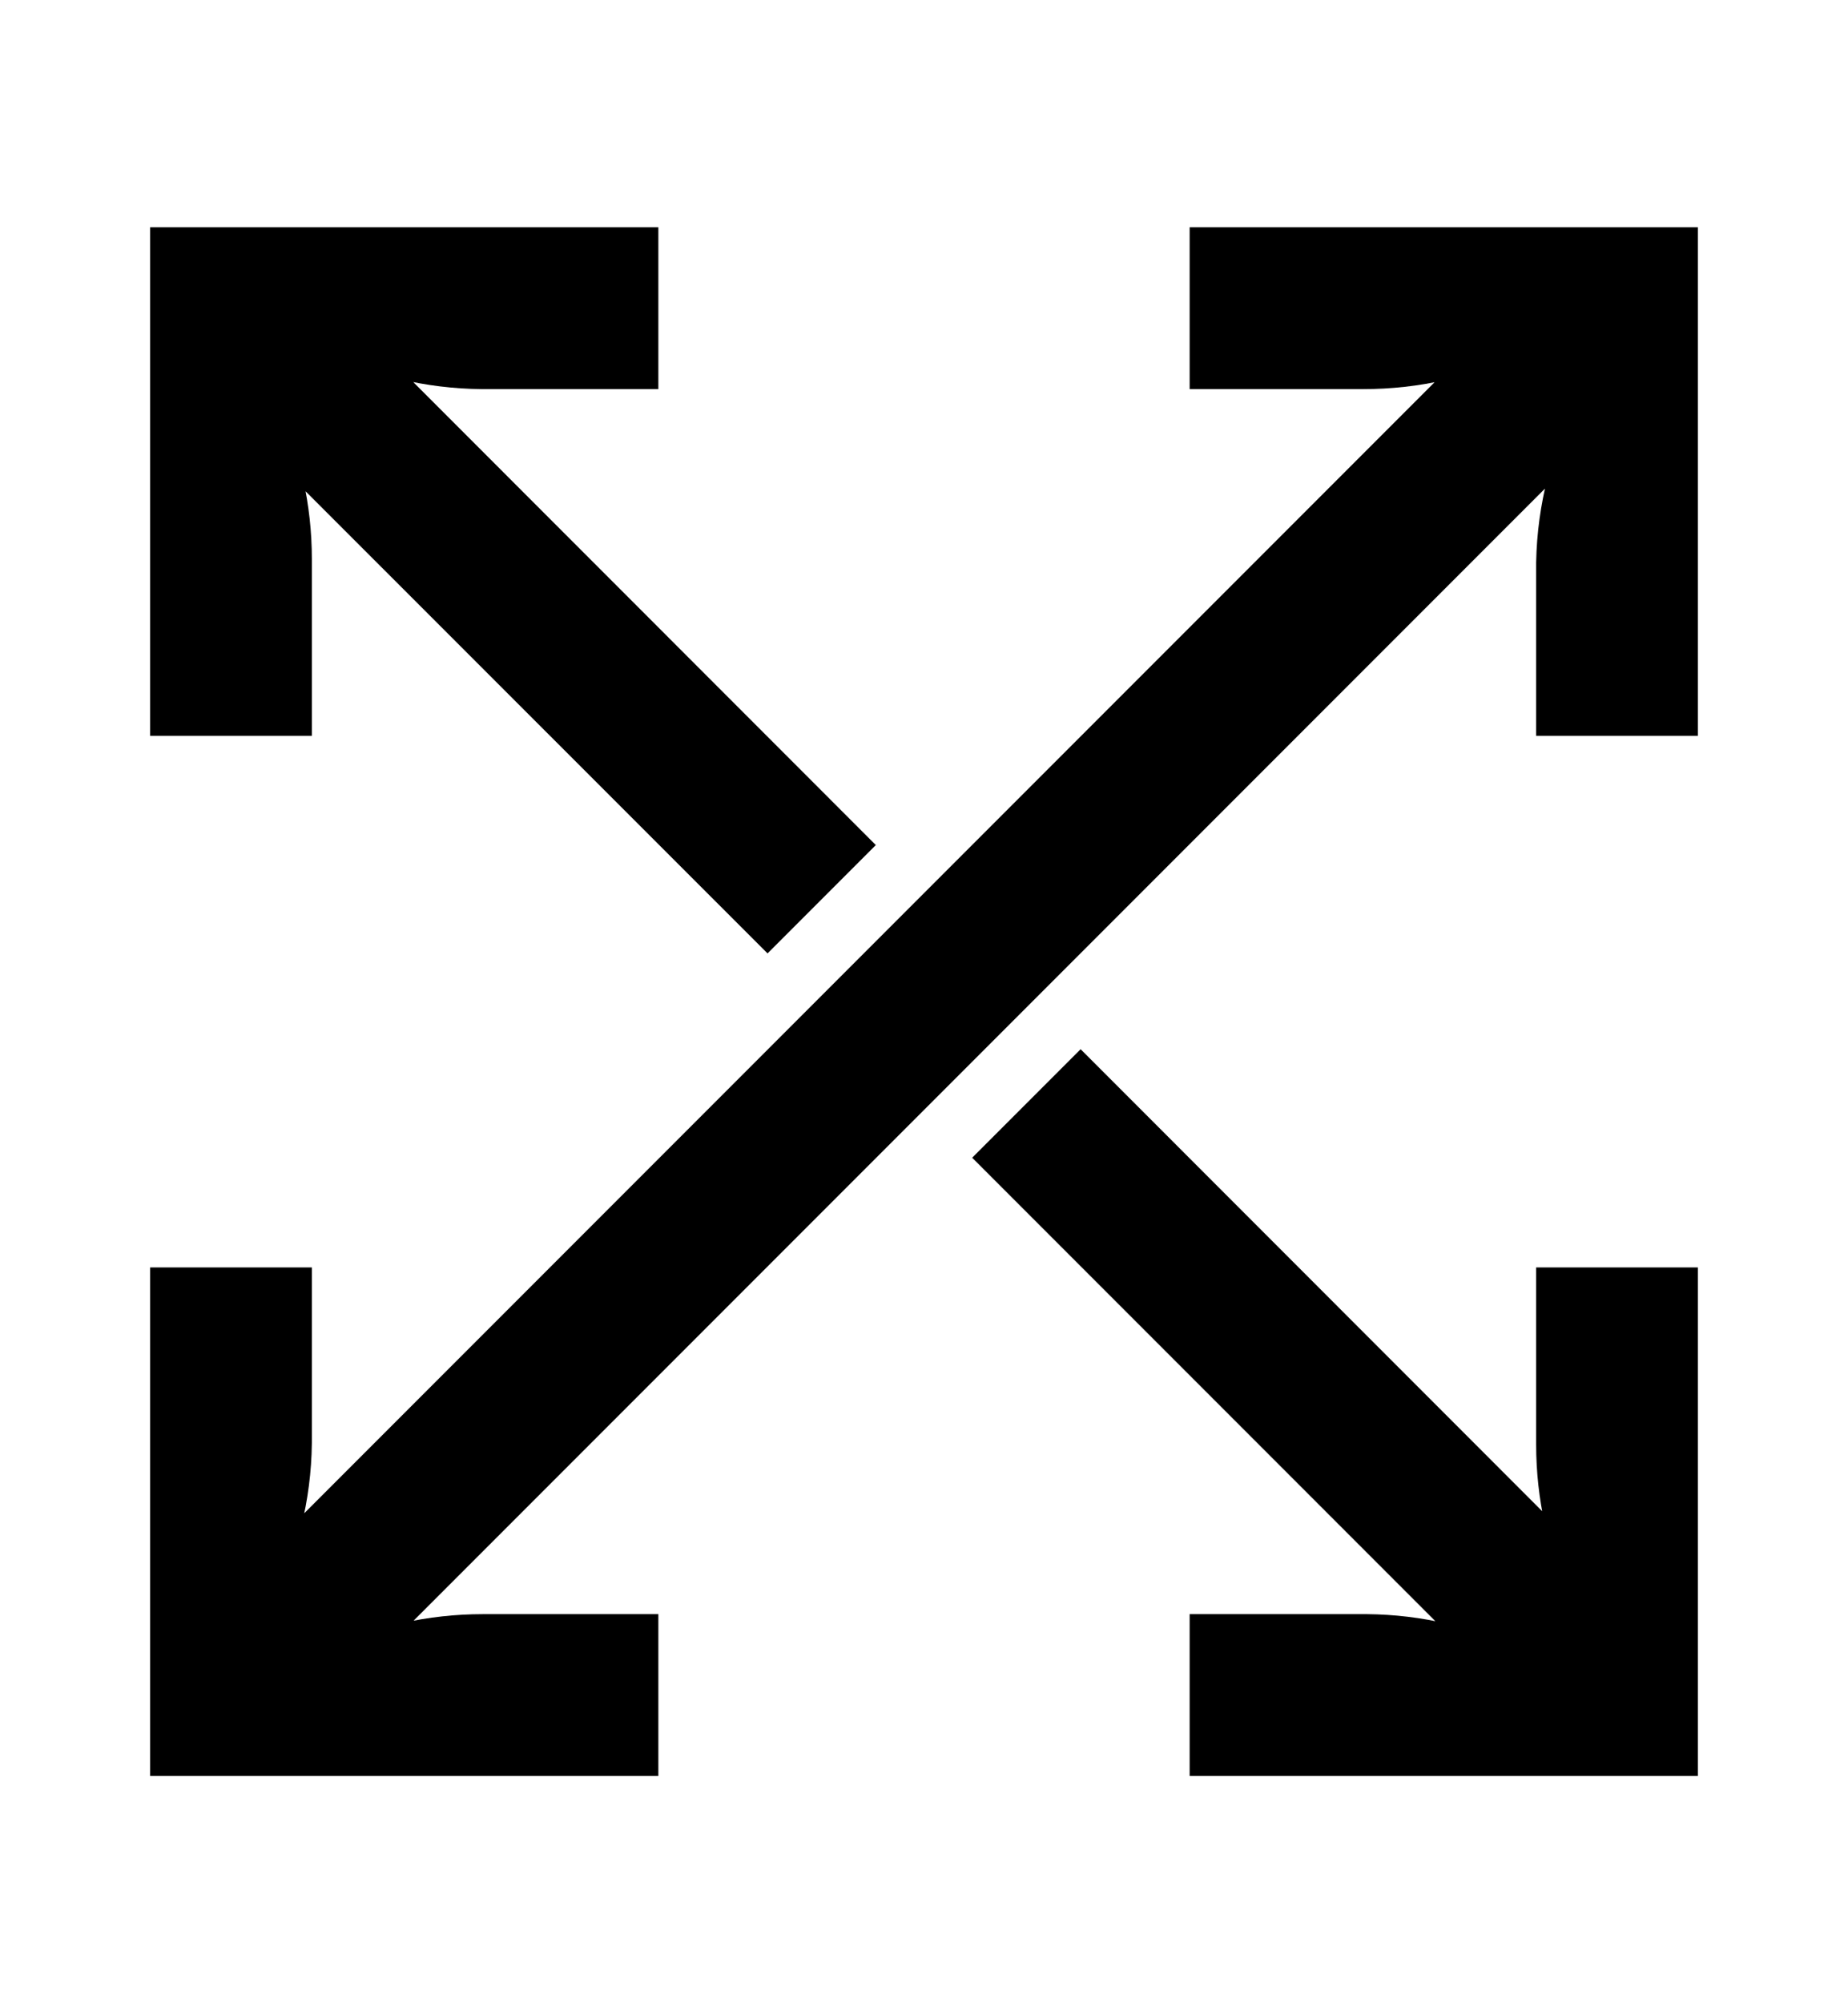
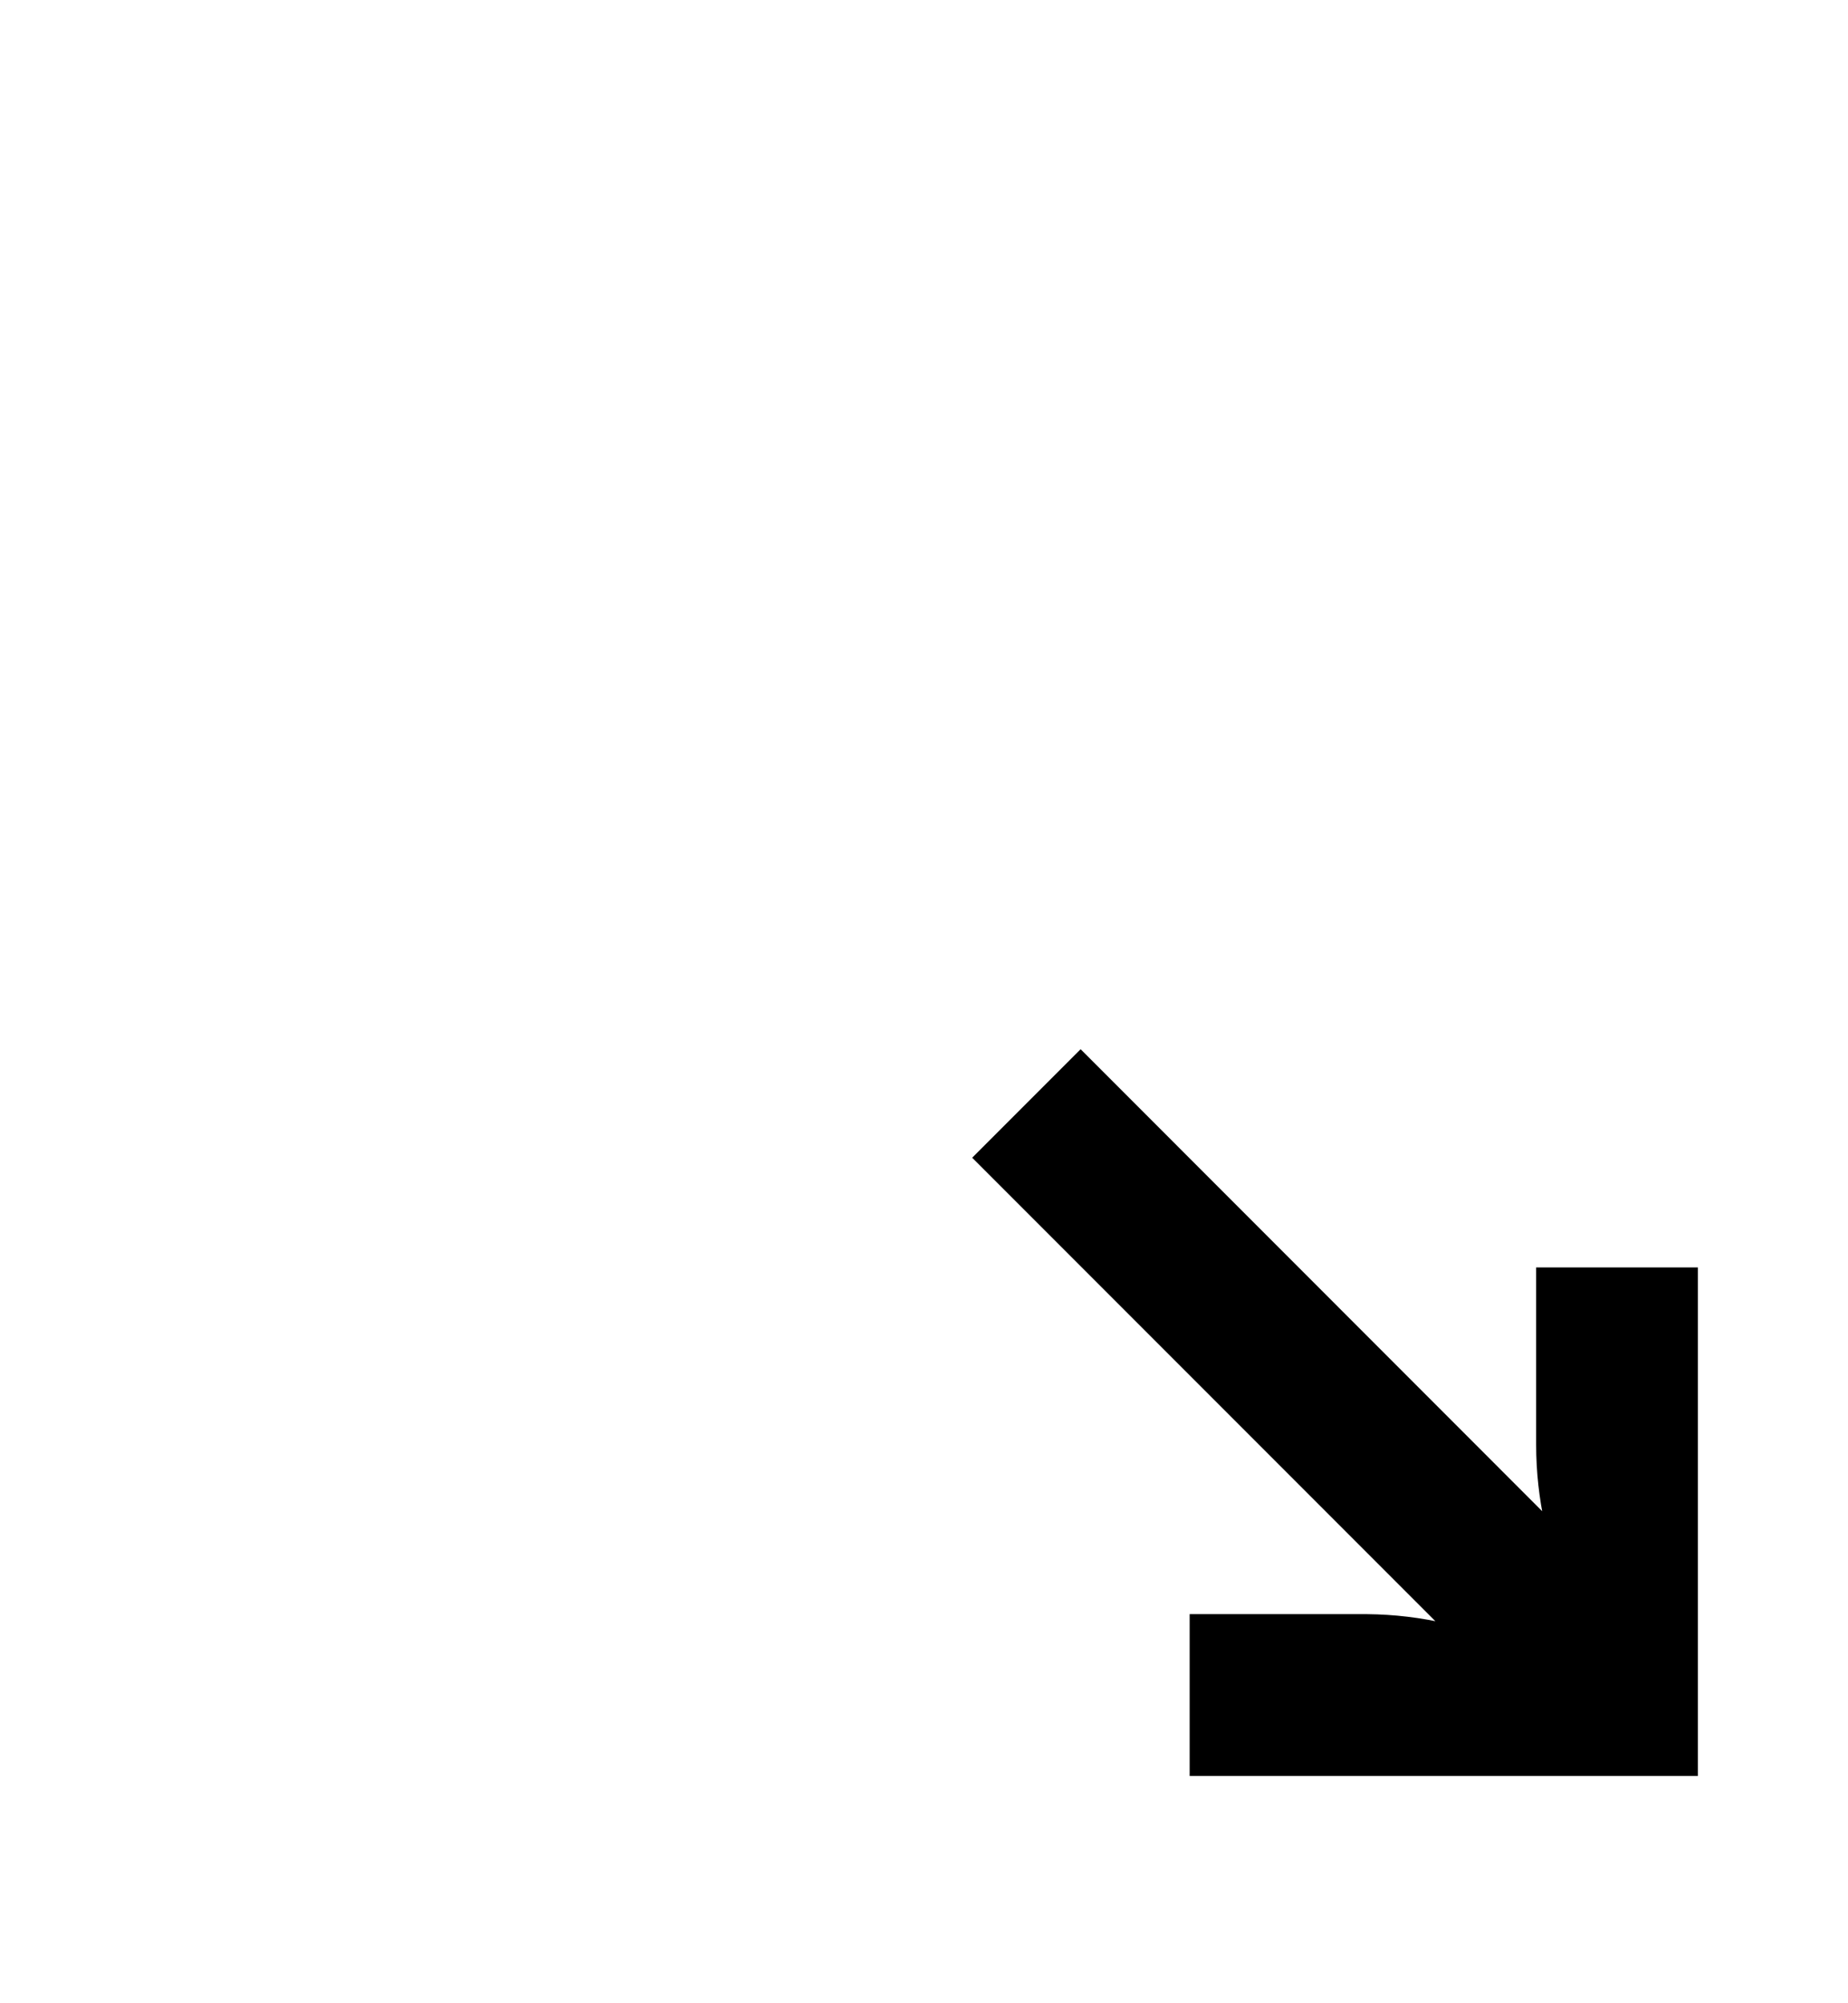
<svg xmlns="http://www.w3.org/2000/svg" width="12" height="13" viewBox="0 0 12 13" fill="none">
-   <path d="M7.875 1.625V2.375H8.85C9.192 2.376 9.529 2.299 9.836 2.15L9.881 2.127L1.631 10.377V10.355C1.787 10.048 1.871 9.709 1.875 9.365V8.375H1.125V11.375H4.125V10.625H3.135C2.803 10.625 2.475 10.698 2.175 10.839L2.134 10.857L10.384 2.607V2.645C10.22 2.955 10.132 3.299 10.125 3.65V4.625H10.875V1.625H7.875Z" fill="black" stroke="black" stroke-width="0.3" />
-   <path d="M1.646 2.638L4.984 5.975L5.475 5.484L2.138 2.146H2.16C2.461 2.294 2.792 2.372 3.127 2.375H4.125V1.625H1.125V4.625H1.875V3.627C1.875 3.3 1.803 2.976 1.665 2.679L1.646 2.638Z" fill="black" stroke="black" stroke-width="0.3" />
  <path d="M10.35 10.355L7.017 7.021L6.525 7.513L9.859 10.847H9.829C9.532 10.704 9.207 10.628 8.877 10.625H7.875V11.375H10.875V8.375H10.125V9.376C10.125 9.704 10.197 10.028 10.335 10.325L10.35 10.355Z" fill="black" stroke="black" stroke-width="0.3" />
</svg>